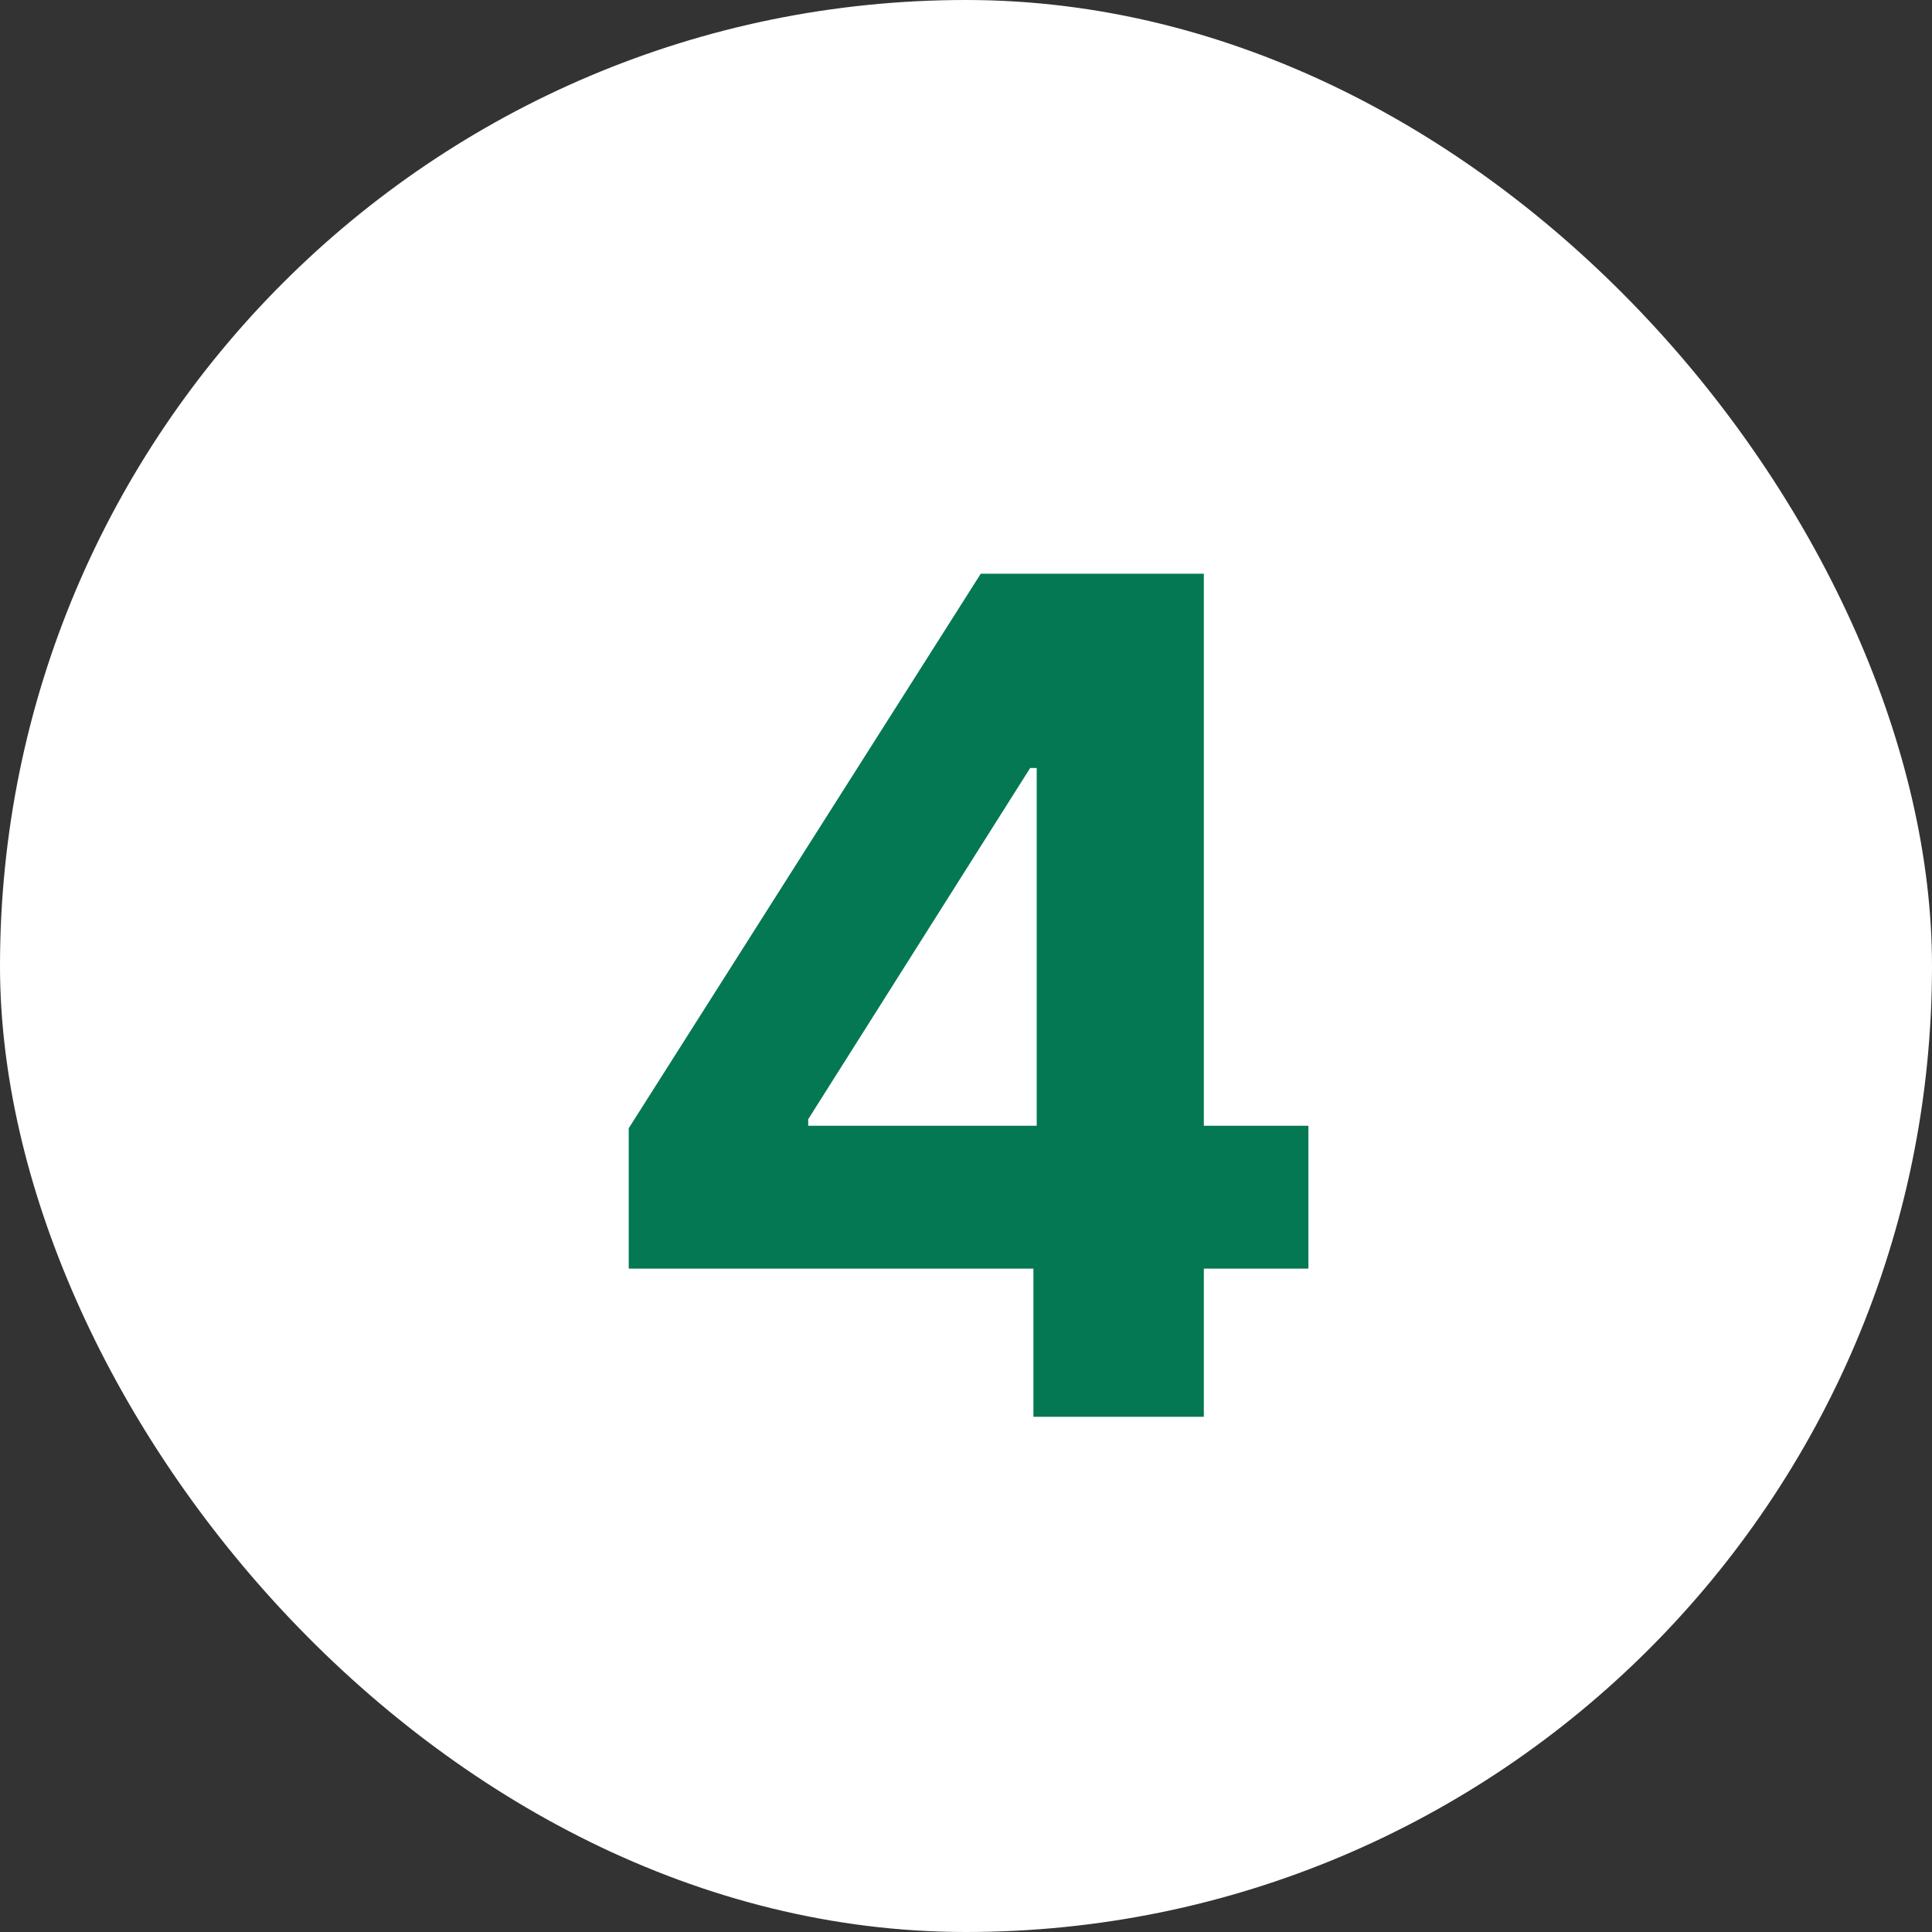
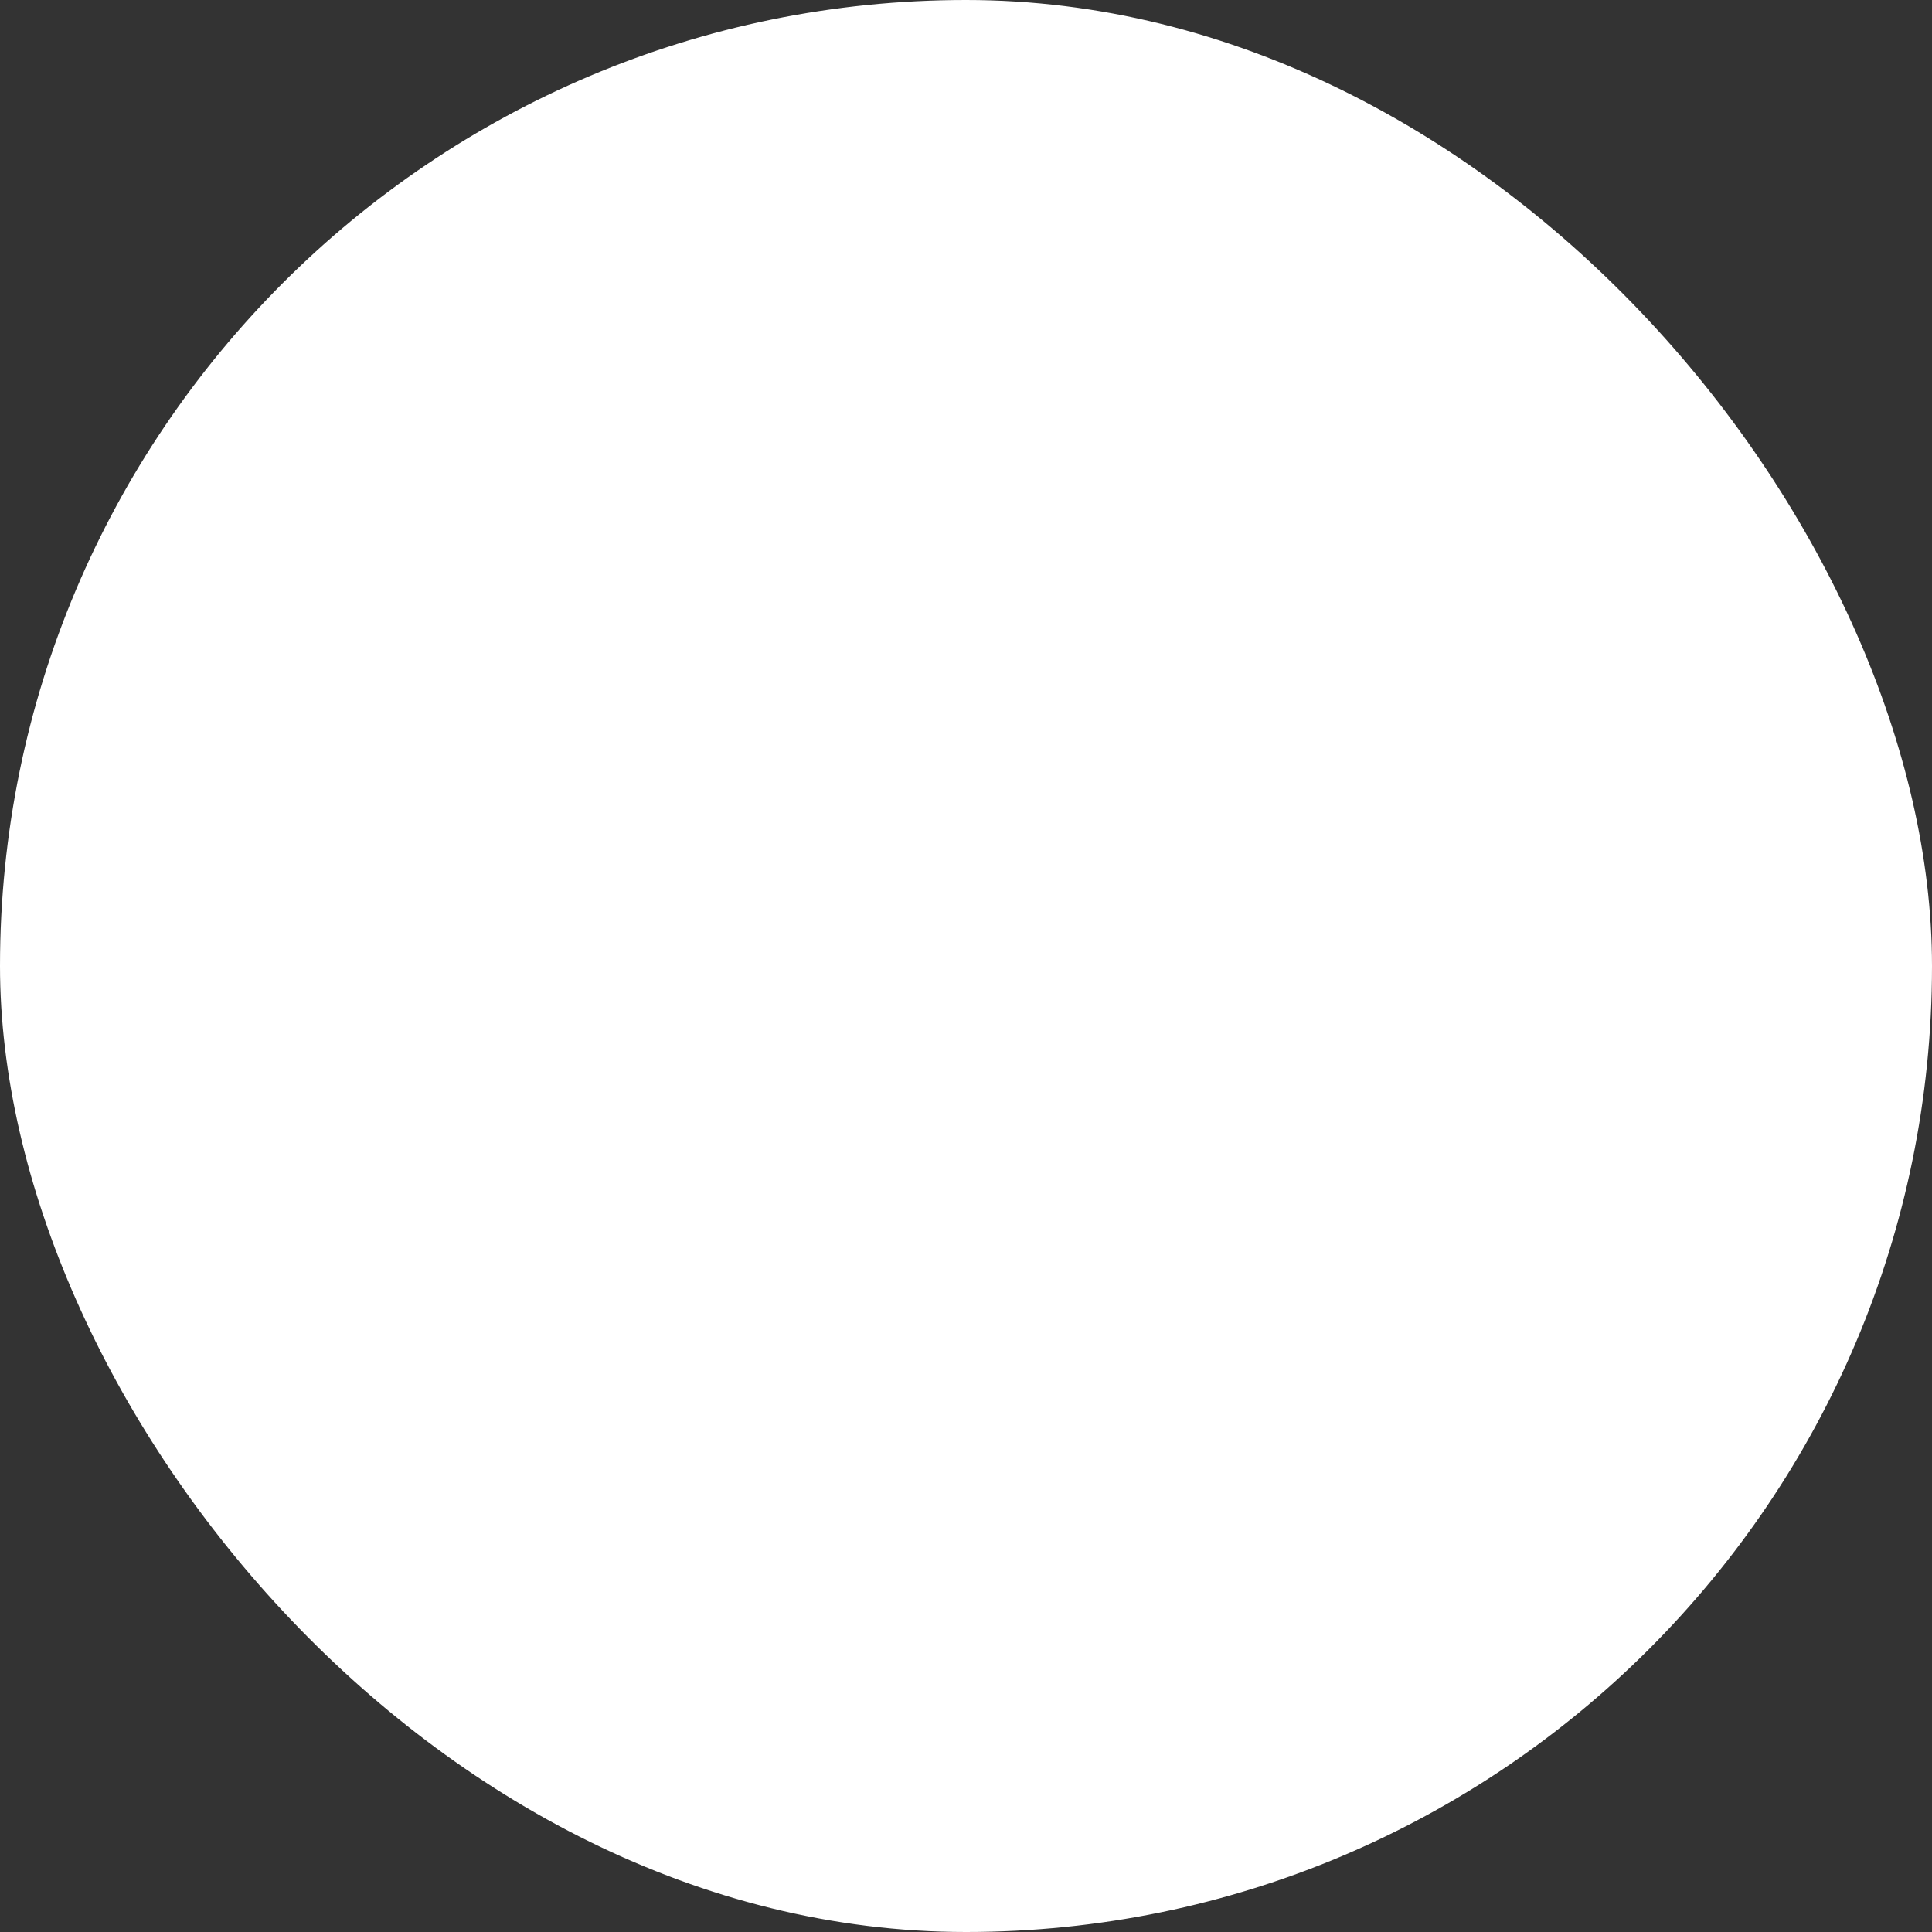
<svg xmlns="http://www.w3.org/2000/svg" width="30" height="30" viewBox="0 0 30 30" fill="none">
  <rect x="0" y="0" width="30" height="30" fill="#333333" stroke="none" />
  <g clip-path="url(#clip0_361_8)">
    <rect width="30" height="30" rx="15" fill="white" />
-     <path d="M9.763 19.699V17.519L15.229 8.909H17.108V11.926H15.996L12.55 17.379V17.481H20.317V19.699H9.763ZM16.047 22V19.034L16.098 18.069V8.909H18.693V22H16.047Z" fill="#047853" />
  </g>
  <defs>
    <clipPath id="clip0_361_8">
      <rect width="30" height="30" rx="15" fill="white" />
    </clipPath>
  </defs>
</svg>